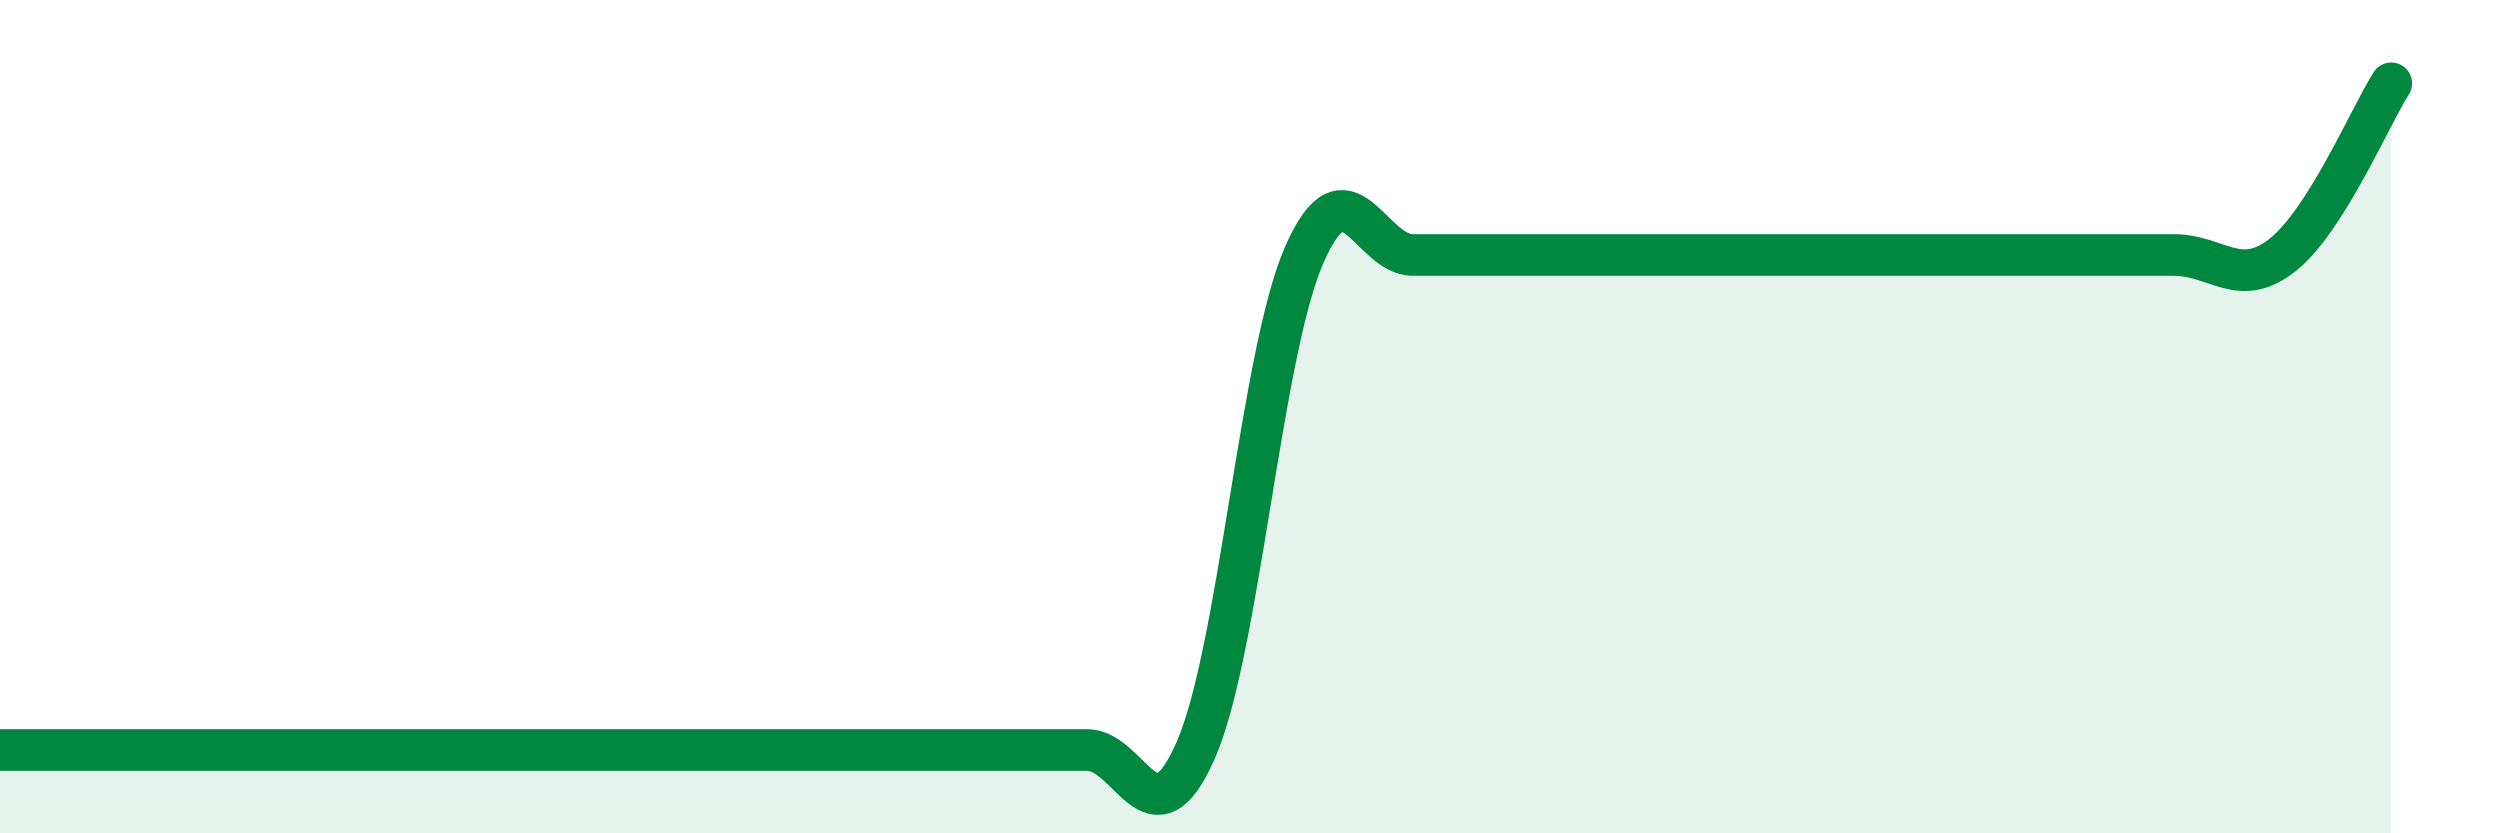
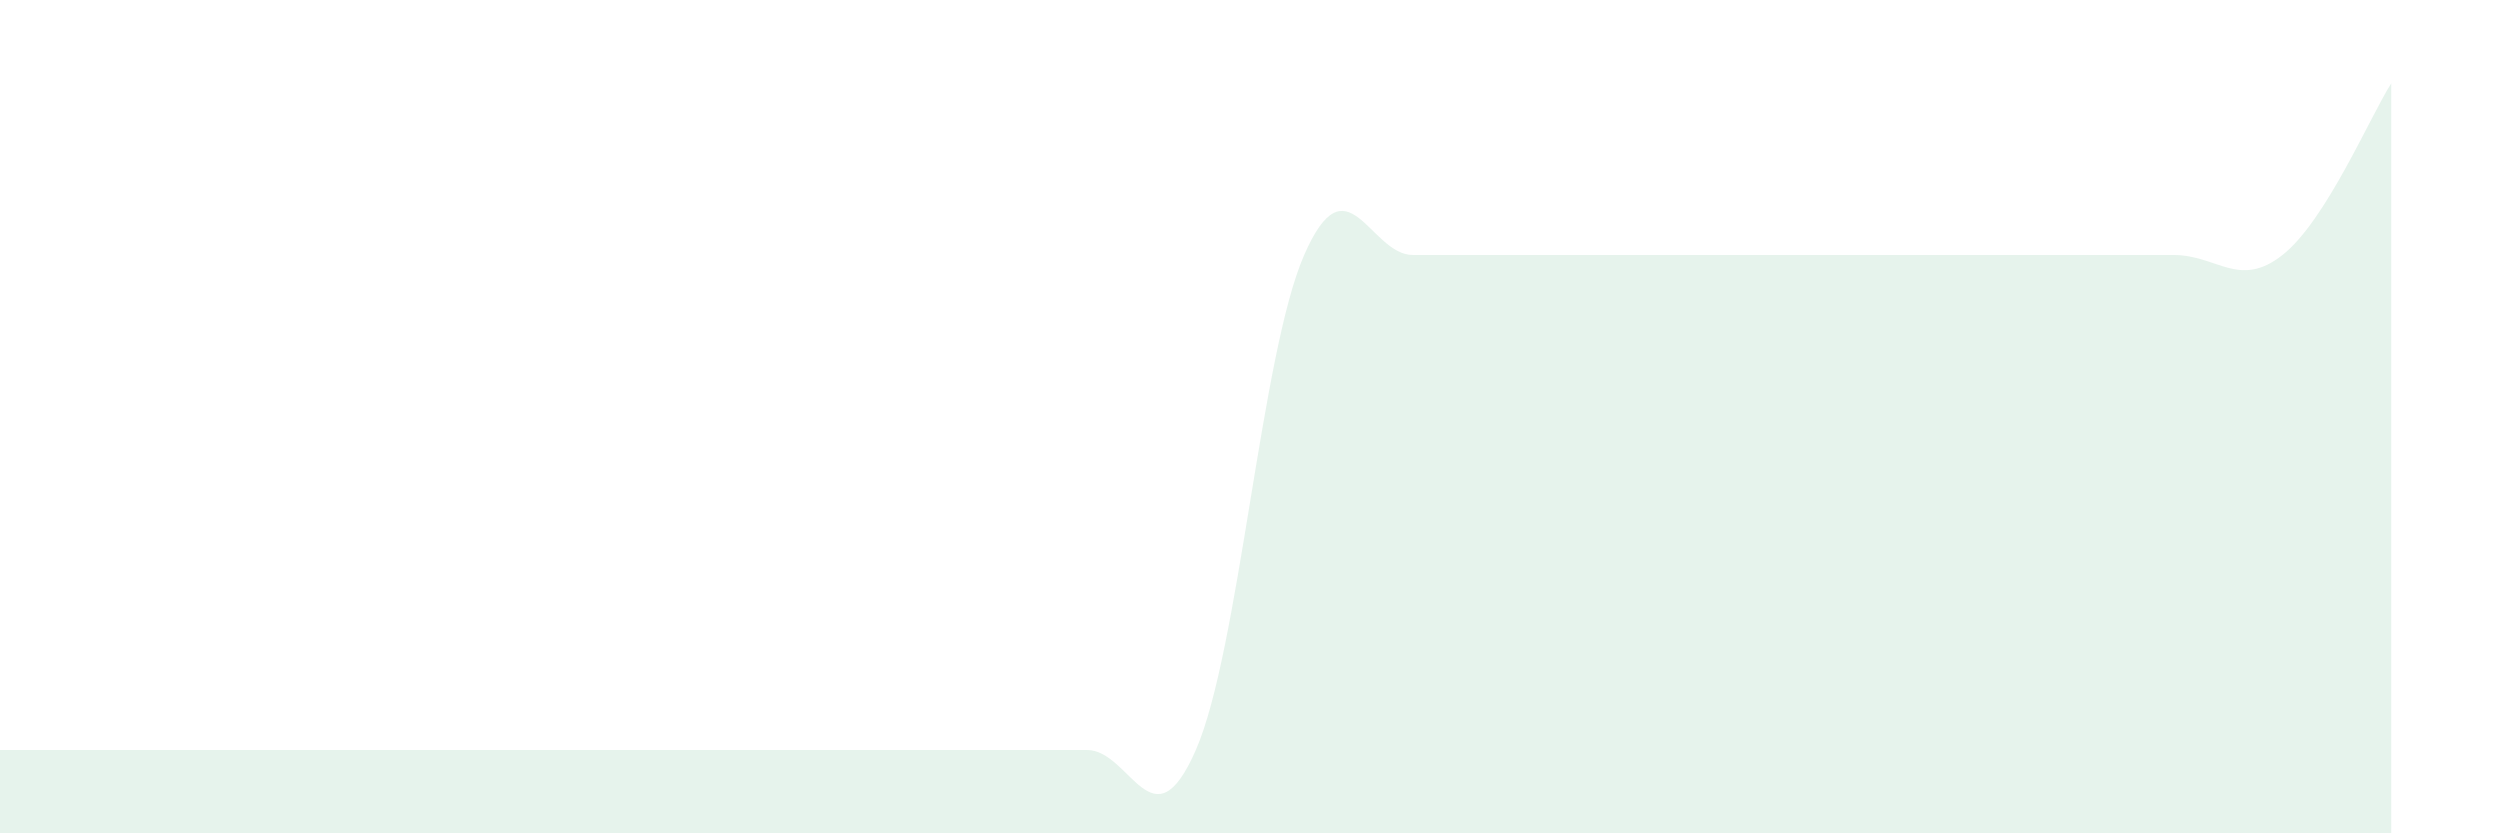
<svg xmlns="http://www.w3.org/2000/svg" width="60" height="20" viewBox="0 0 60 20">
  <path d="M 0,18 C 0.52,18 1.57,18 2.61,18 C 3.65,18 4.18,18 5.22,18 C 6.26,18 6.79,18 7.83,18 C 8.87,18 9.39,18 10.43,18 C 11.47,18 12,18 13.04,18 C 14.08,18 14.61,18 15.65,18 C 16.69,18 17.22,18 18.26,18 C 19.3,18 19.83,18 20.87,18 C 21.91,18 22.44,18 23.48,18 C 24.52,18 25.05,18 26.09,18 C 27.13,18 27.66,20.38 28.7,18 C 29.74,15.62 30.26,8.5 31.3,6.12 C 32.34,3.74 32.87,6.12 33.91,6.12 C 34.95,6.12 35.48,6.12 36.52,6.12 C 37.56,6.12 38.09,6.12 39.13,6.12 C 40.17,6.12 40.7,6.12 41.74,6.12 C 42.78,6.12 42.78,6.12 44.35,6.12 C 45.92,6.12 48.01,6.12 49.57,6.12 C 51.13,6.12 51.13,6.12 52.17,6.12 C 53.21,6.12 53.74,6.94 54.78,6.12 C 55.82,5.3 56.87,2.82 57.39,2L57.39 20L0 20Z" fill="#008740" opacity="0.1" stroke-linecap="round" stroke-linejoin="round" />
-   <path d="M 0,18 C 0.52,18 1.57,18 2.61,18 C 3.65,18 4.18,18 5.22,18 C 6.26,18 6.79,18 7.83,18 C 8.87,18 9.39,18 10.43,18 C 11.47,18 12,18 13.04,18 C 14.08,18 14.61,18 15.65,18 C 16.69,18 17.22,18 18.26,18 C 19.3,18 19.83,18 20.87,18 C 21.91,18 22.44,18 23.48,18 C 24.52,18 25.05,18 26.09,18 C 27.13,18 27.66,20.38 28.7,18 C 29.74,15.62 30.26,8.5 31.3,6.12 C 32.34,3.74 32.87,6.12 33.91,6.12 C 34.95,6.12 35.48,6.12 36.52,6.12 C 37.56,6.12 38.09,6.12 39.13,6.12 C 40.17,6.12 40.7,6.12 41.74,6.12 C 42.78,6.12 42.78,6.12 44.35,6.12 C 45.92,6.12 48.01,6.12 49.57,6.12 C 51.13,6.12 51.13,6.12 52.17,6.12 C 53.21,6.12 53.74,6.94 54.78,6.12 C 55.82,5.3 56.87,2.82 57.39,2" stroke="#008740" stroke-width="1" fill="none" stroke-linecap="round" stroke-linejoin="round" />
</svg>